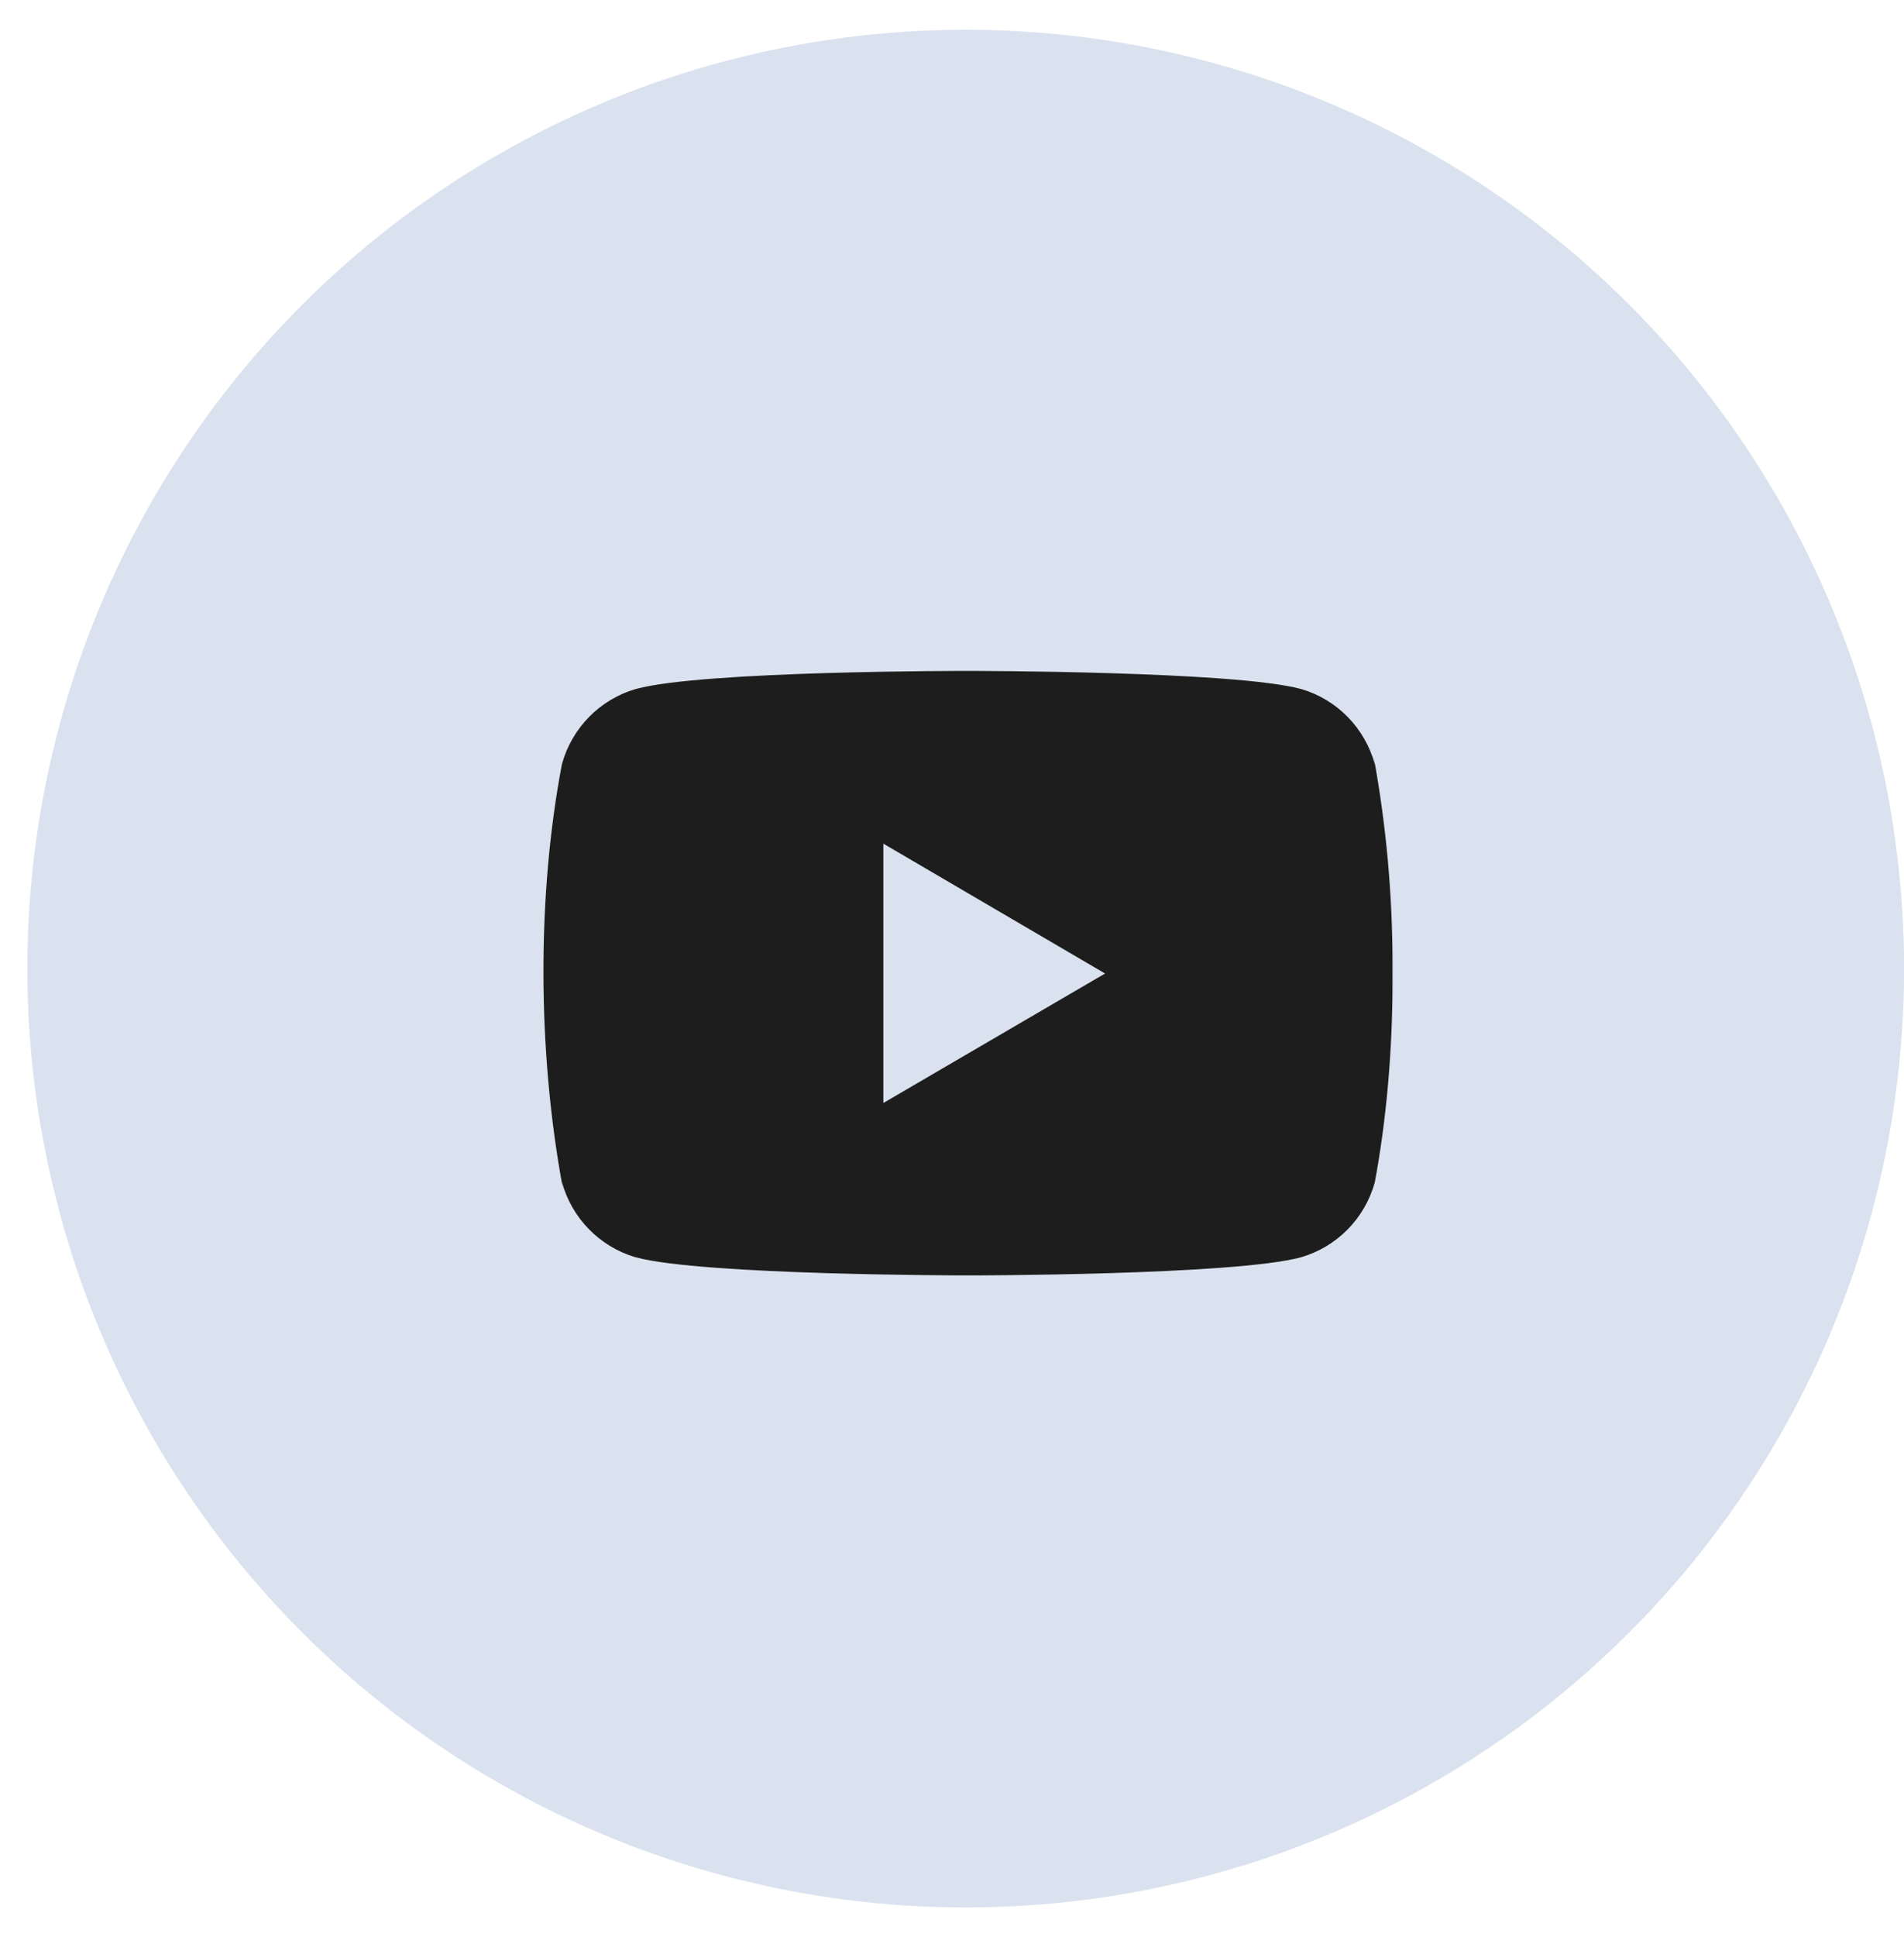
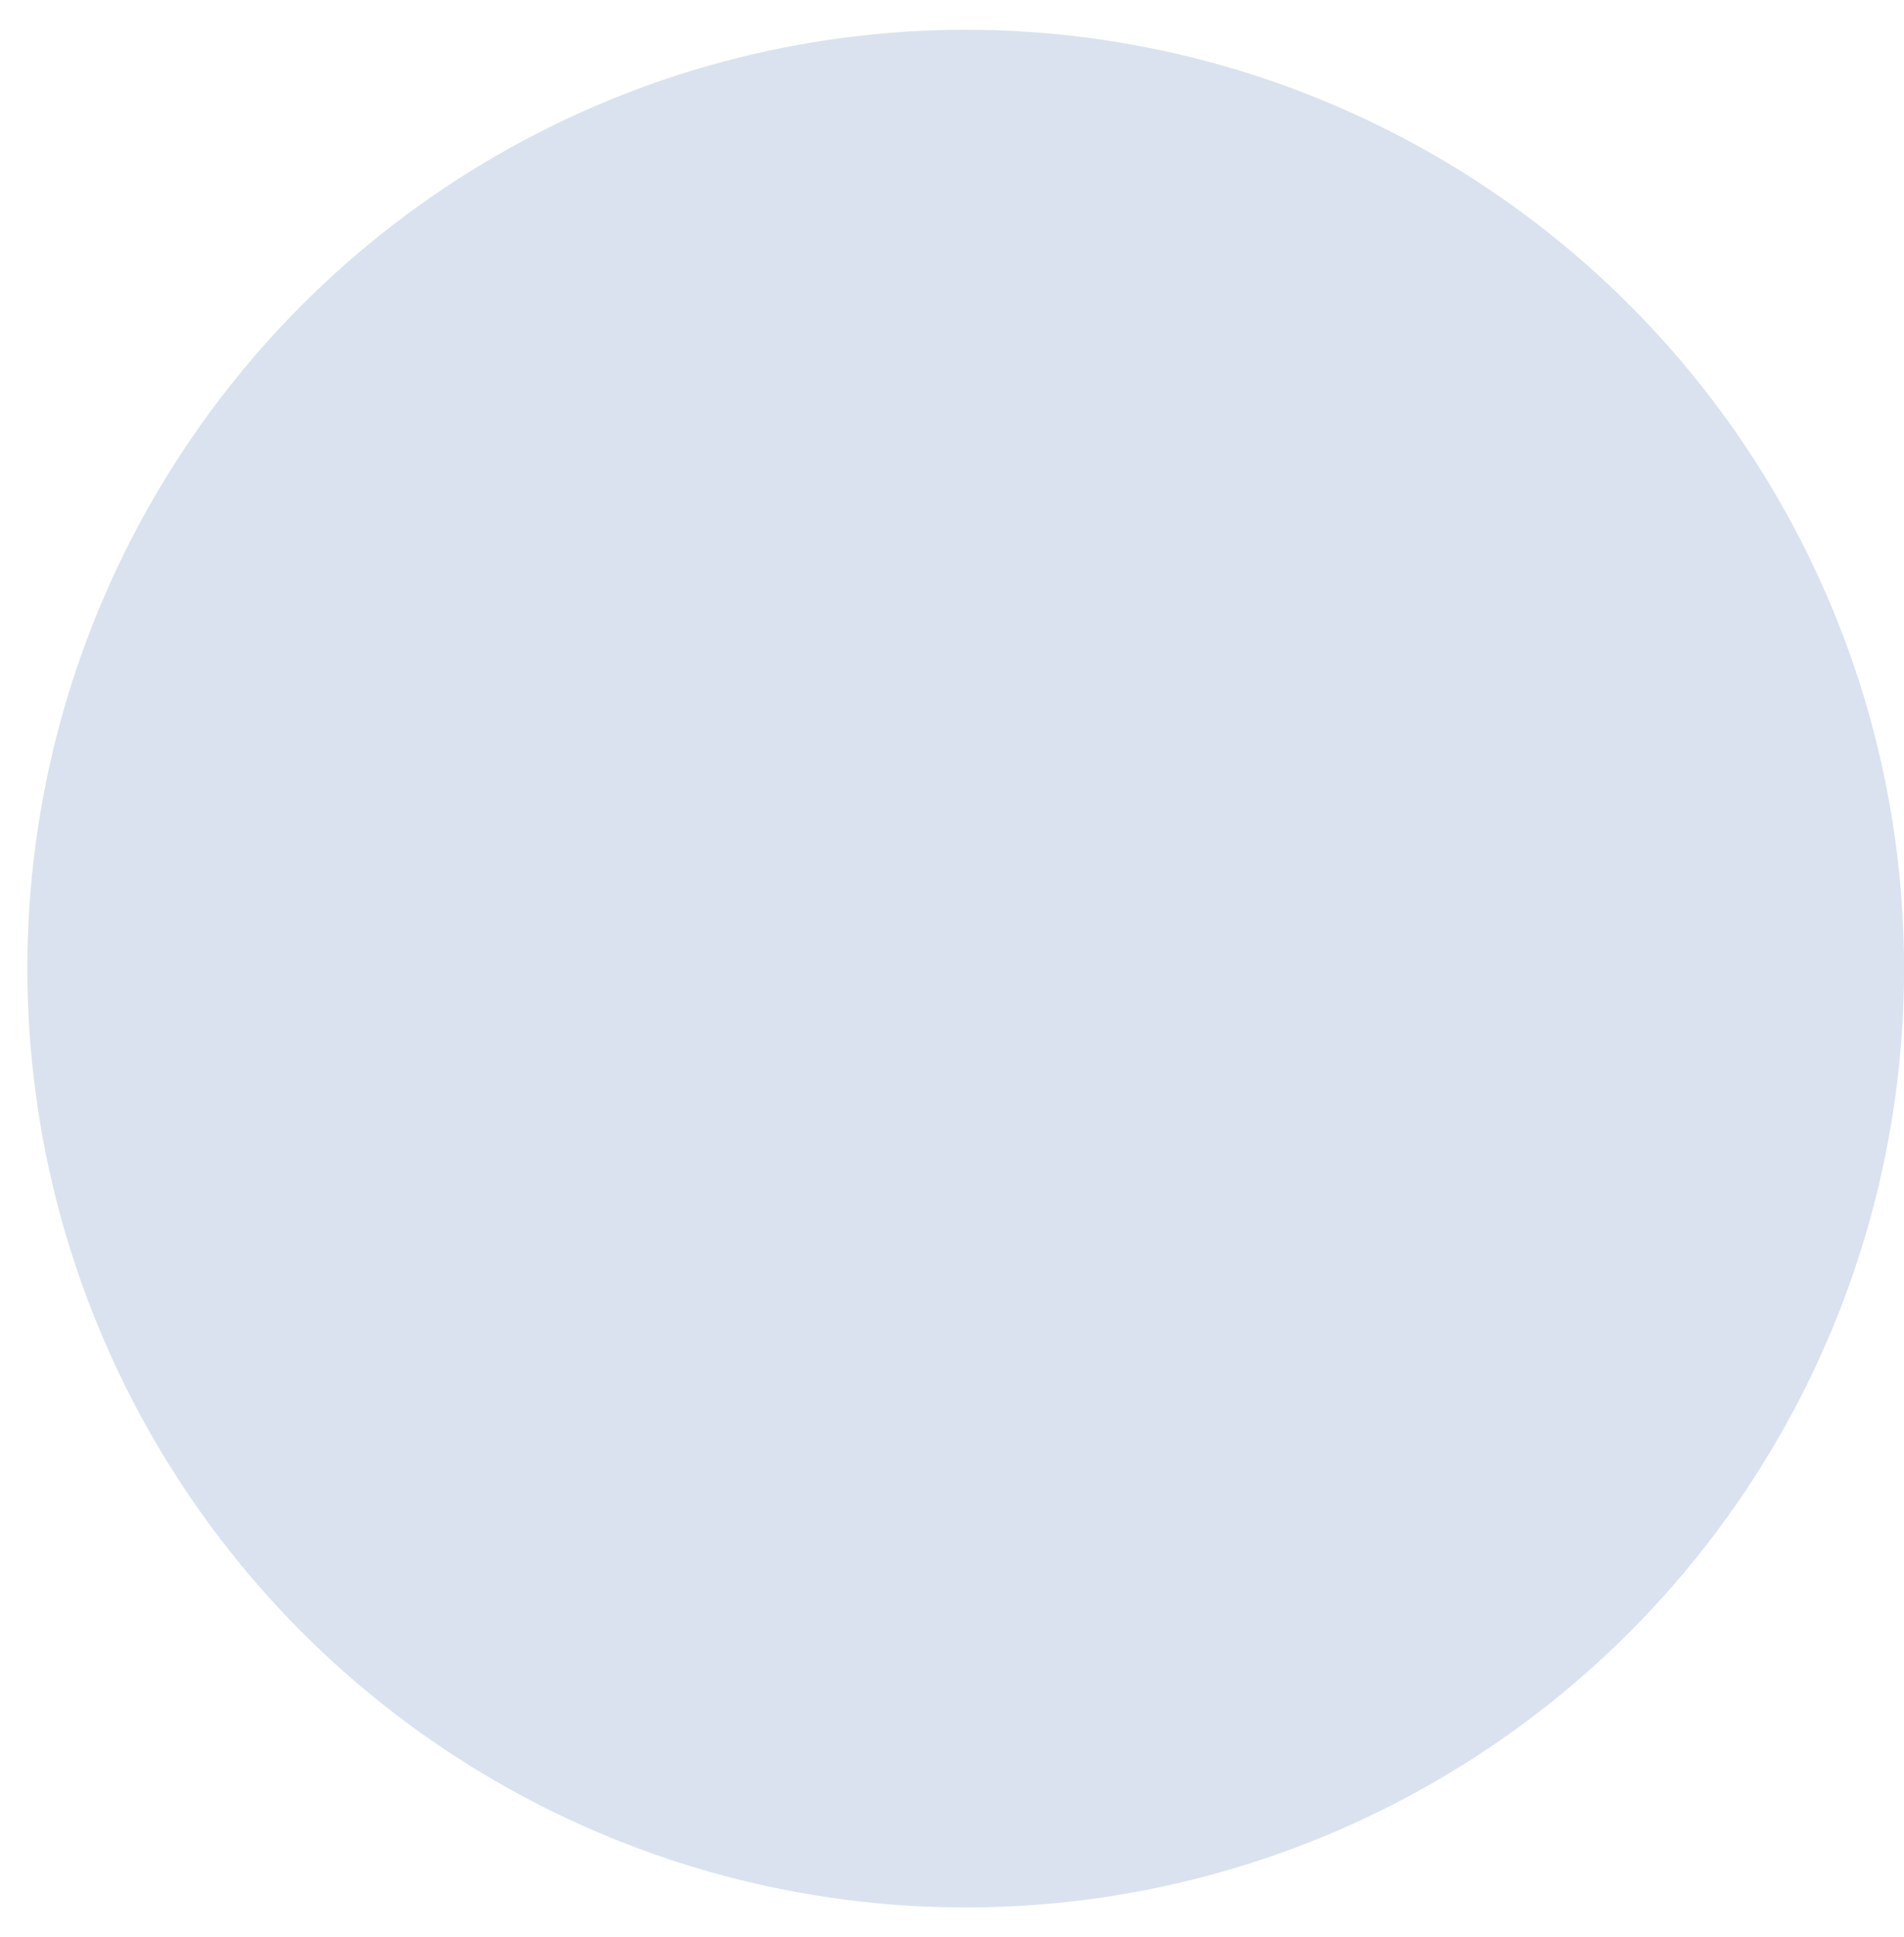
<svg xmlns="http://www.w3.org/2000/svg" width="59" height="60" viewBox="0 0 59 60" fill="none">
  <circle cx="29.925" cy="29.999" r="29.077" fill="#DAE2EF" />
-   <path d="M42.569 23.454L42.602 23.67C42.452 23.121 42.165 22.619 41.769 22.212C41.372 21.805 40.879 21.506 40.335 21.344L40.312 21.339C38.261 20.779 30.007 20.779 30.007 20.779C30.007 20.779 21.773 20.768 19.701 21.339C19.157 21.497 18.662 21.792 18.262 22.196C17.863 22.6 17.572 23.099 17.418 23.647L17.412 23.67C16.646 27.691 16.641 32.522 17.446 36.827L17.412 36.609C17.562 37.158 17.849 37.66 18.246 38.067C18.643 38.474 19.136 38.773 19.68 38.935L19.703 38.94C21.752 39.501 30.008 39.501 30.008 39.501C30.008 39.501 38.24 39.501 40.313 38.94C40.858 38.782 41.353 38.487 41.753 38.084C42.153 37.68 42.444 37.18 42.598 36.632L42.603 36.609C42.952 34.739 43.151 32.587 43.151 30.389L43.15 30.146L43.151 29.892C43.151 27.693 42.952 25.541 42.569 23.454ZM27.373 34.161V26.129L34.243 30.151L27.373 34.161Z" fill="#1D1D1D" />
</svg>